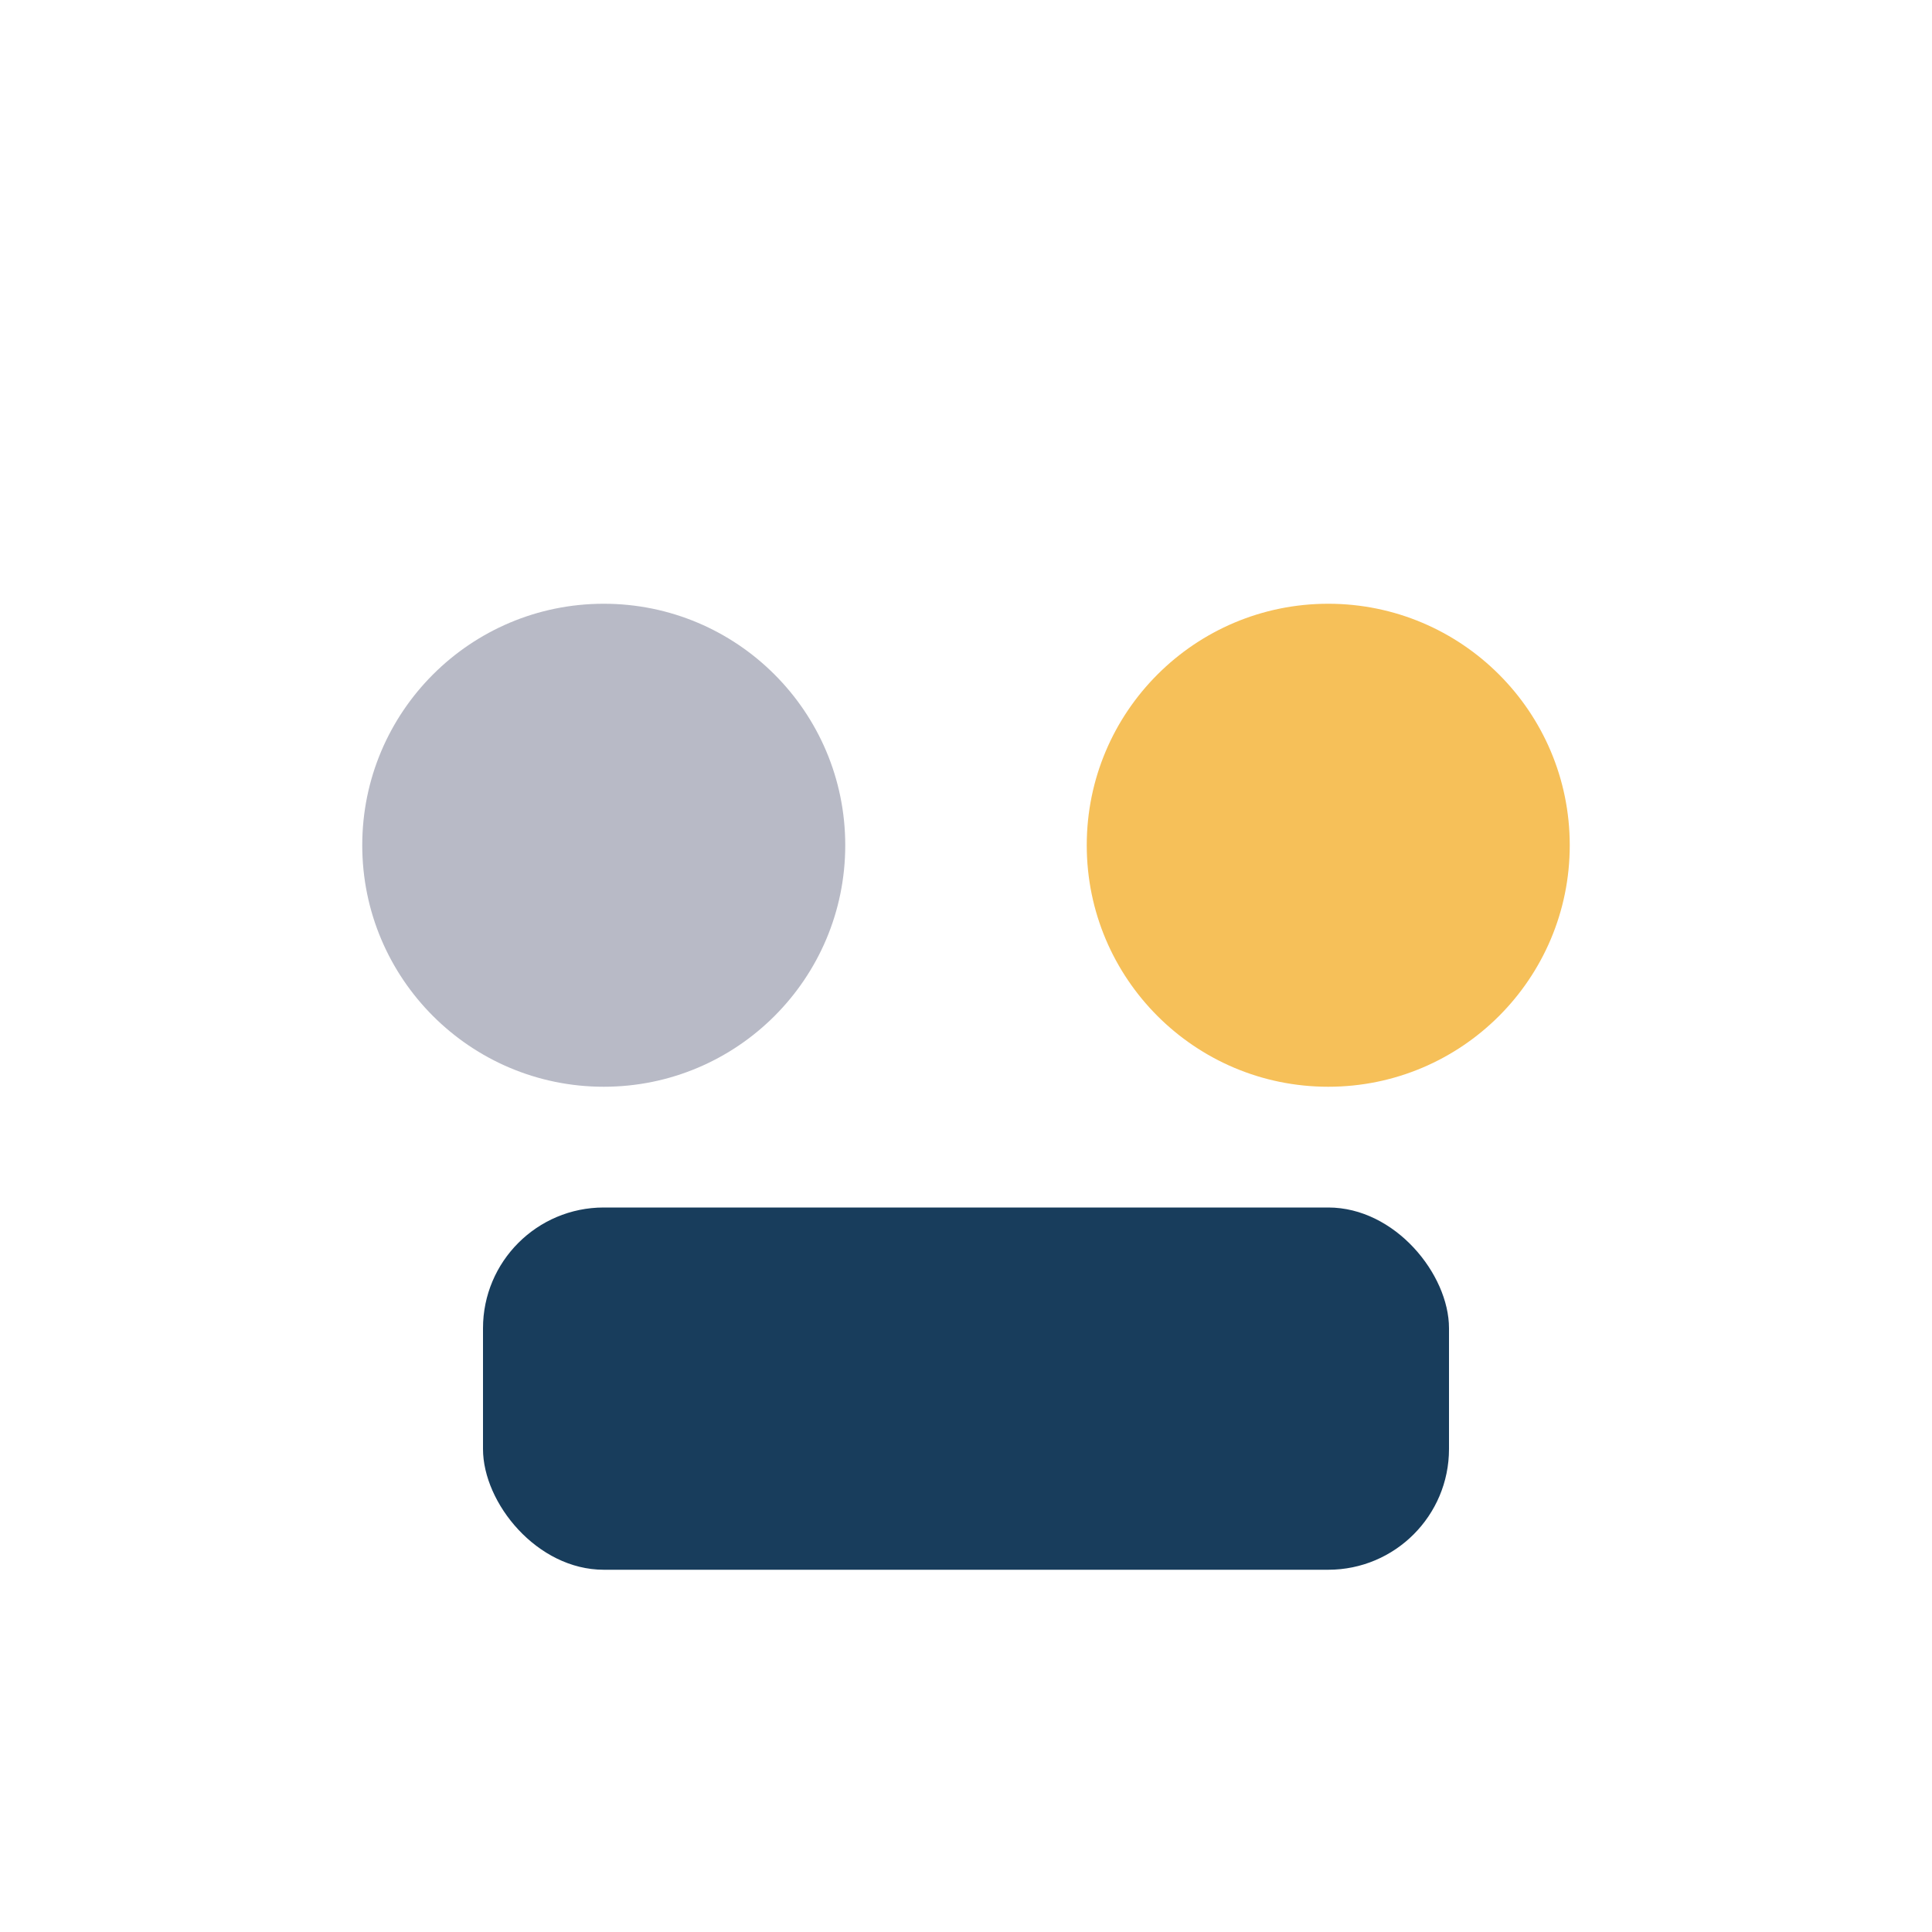
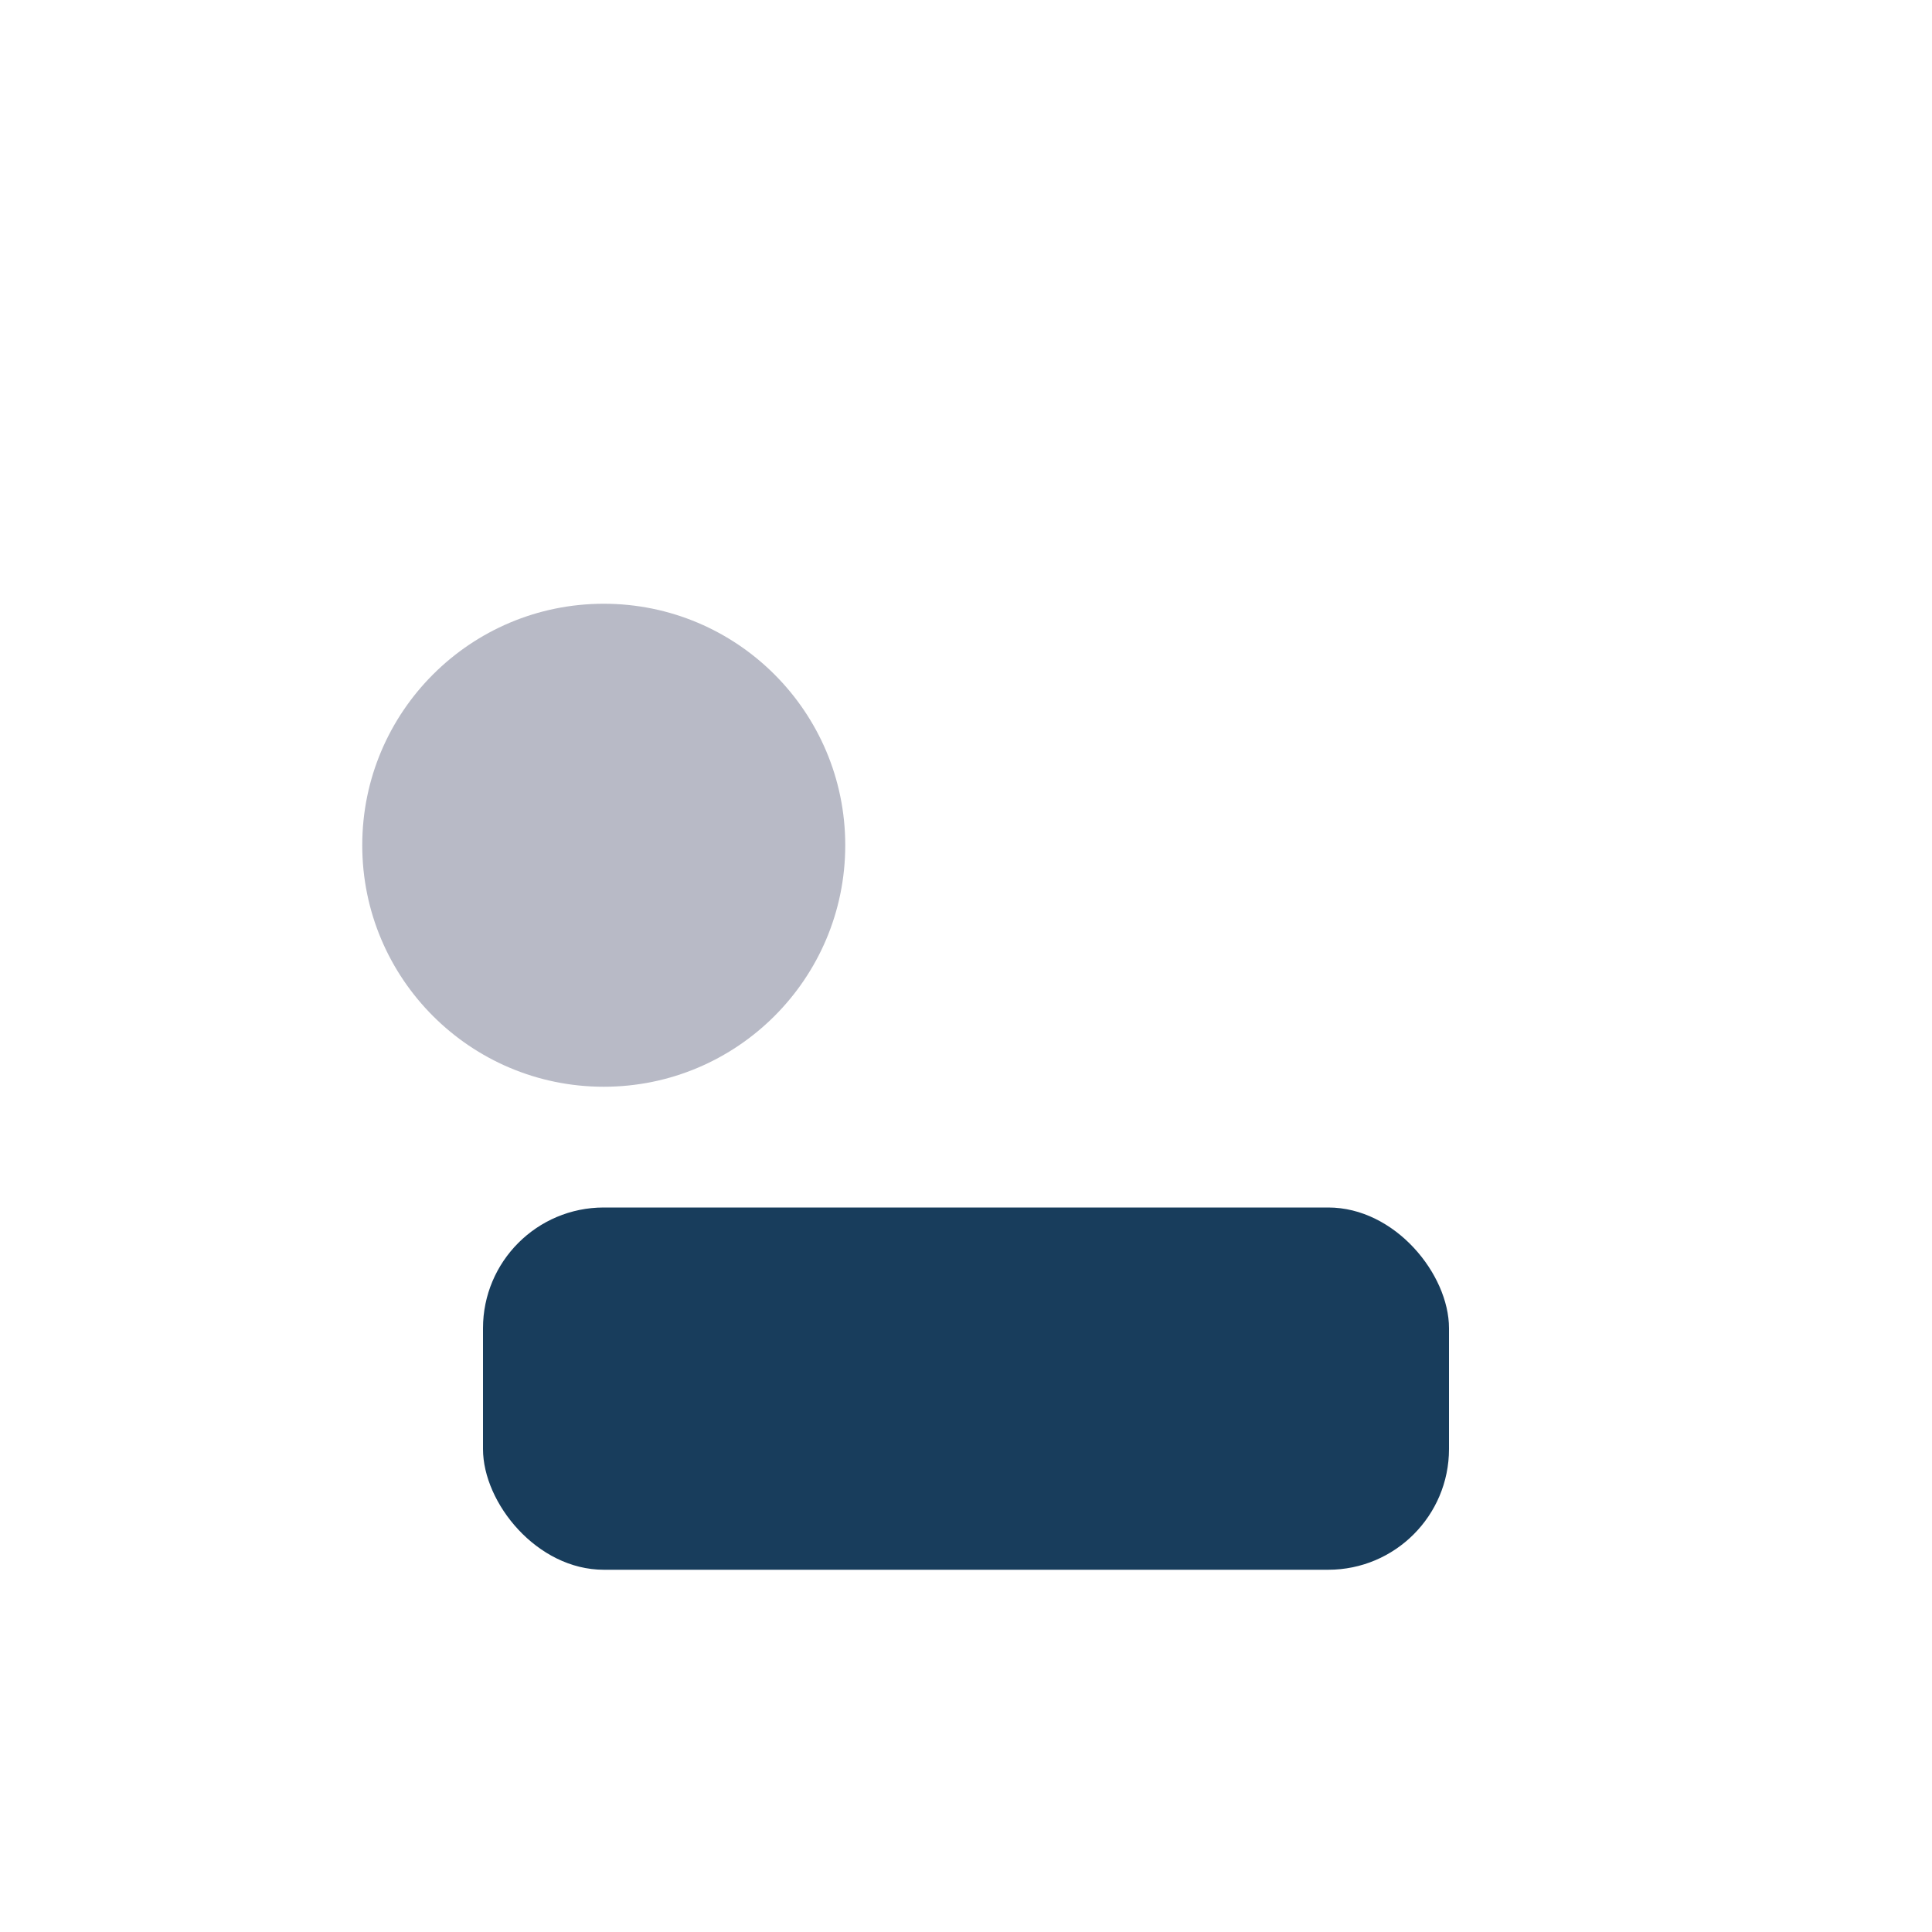
<svg xmlns="http://www.w3.org/2000/svg" width="32" height="32" viewBox="0 0 32 32">
  <circle cx="10" cy="14" r="4" fill="#B8BAC6" />
-   <circle cx="22" cy="14" r="4" fill="#F6C059" />
  <rect x="8" y="20" width="16" height="6" rx="2" fill="#183D5C" />
</svg>